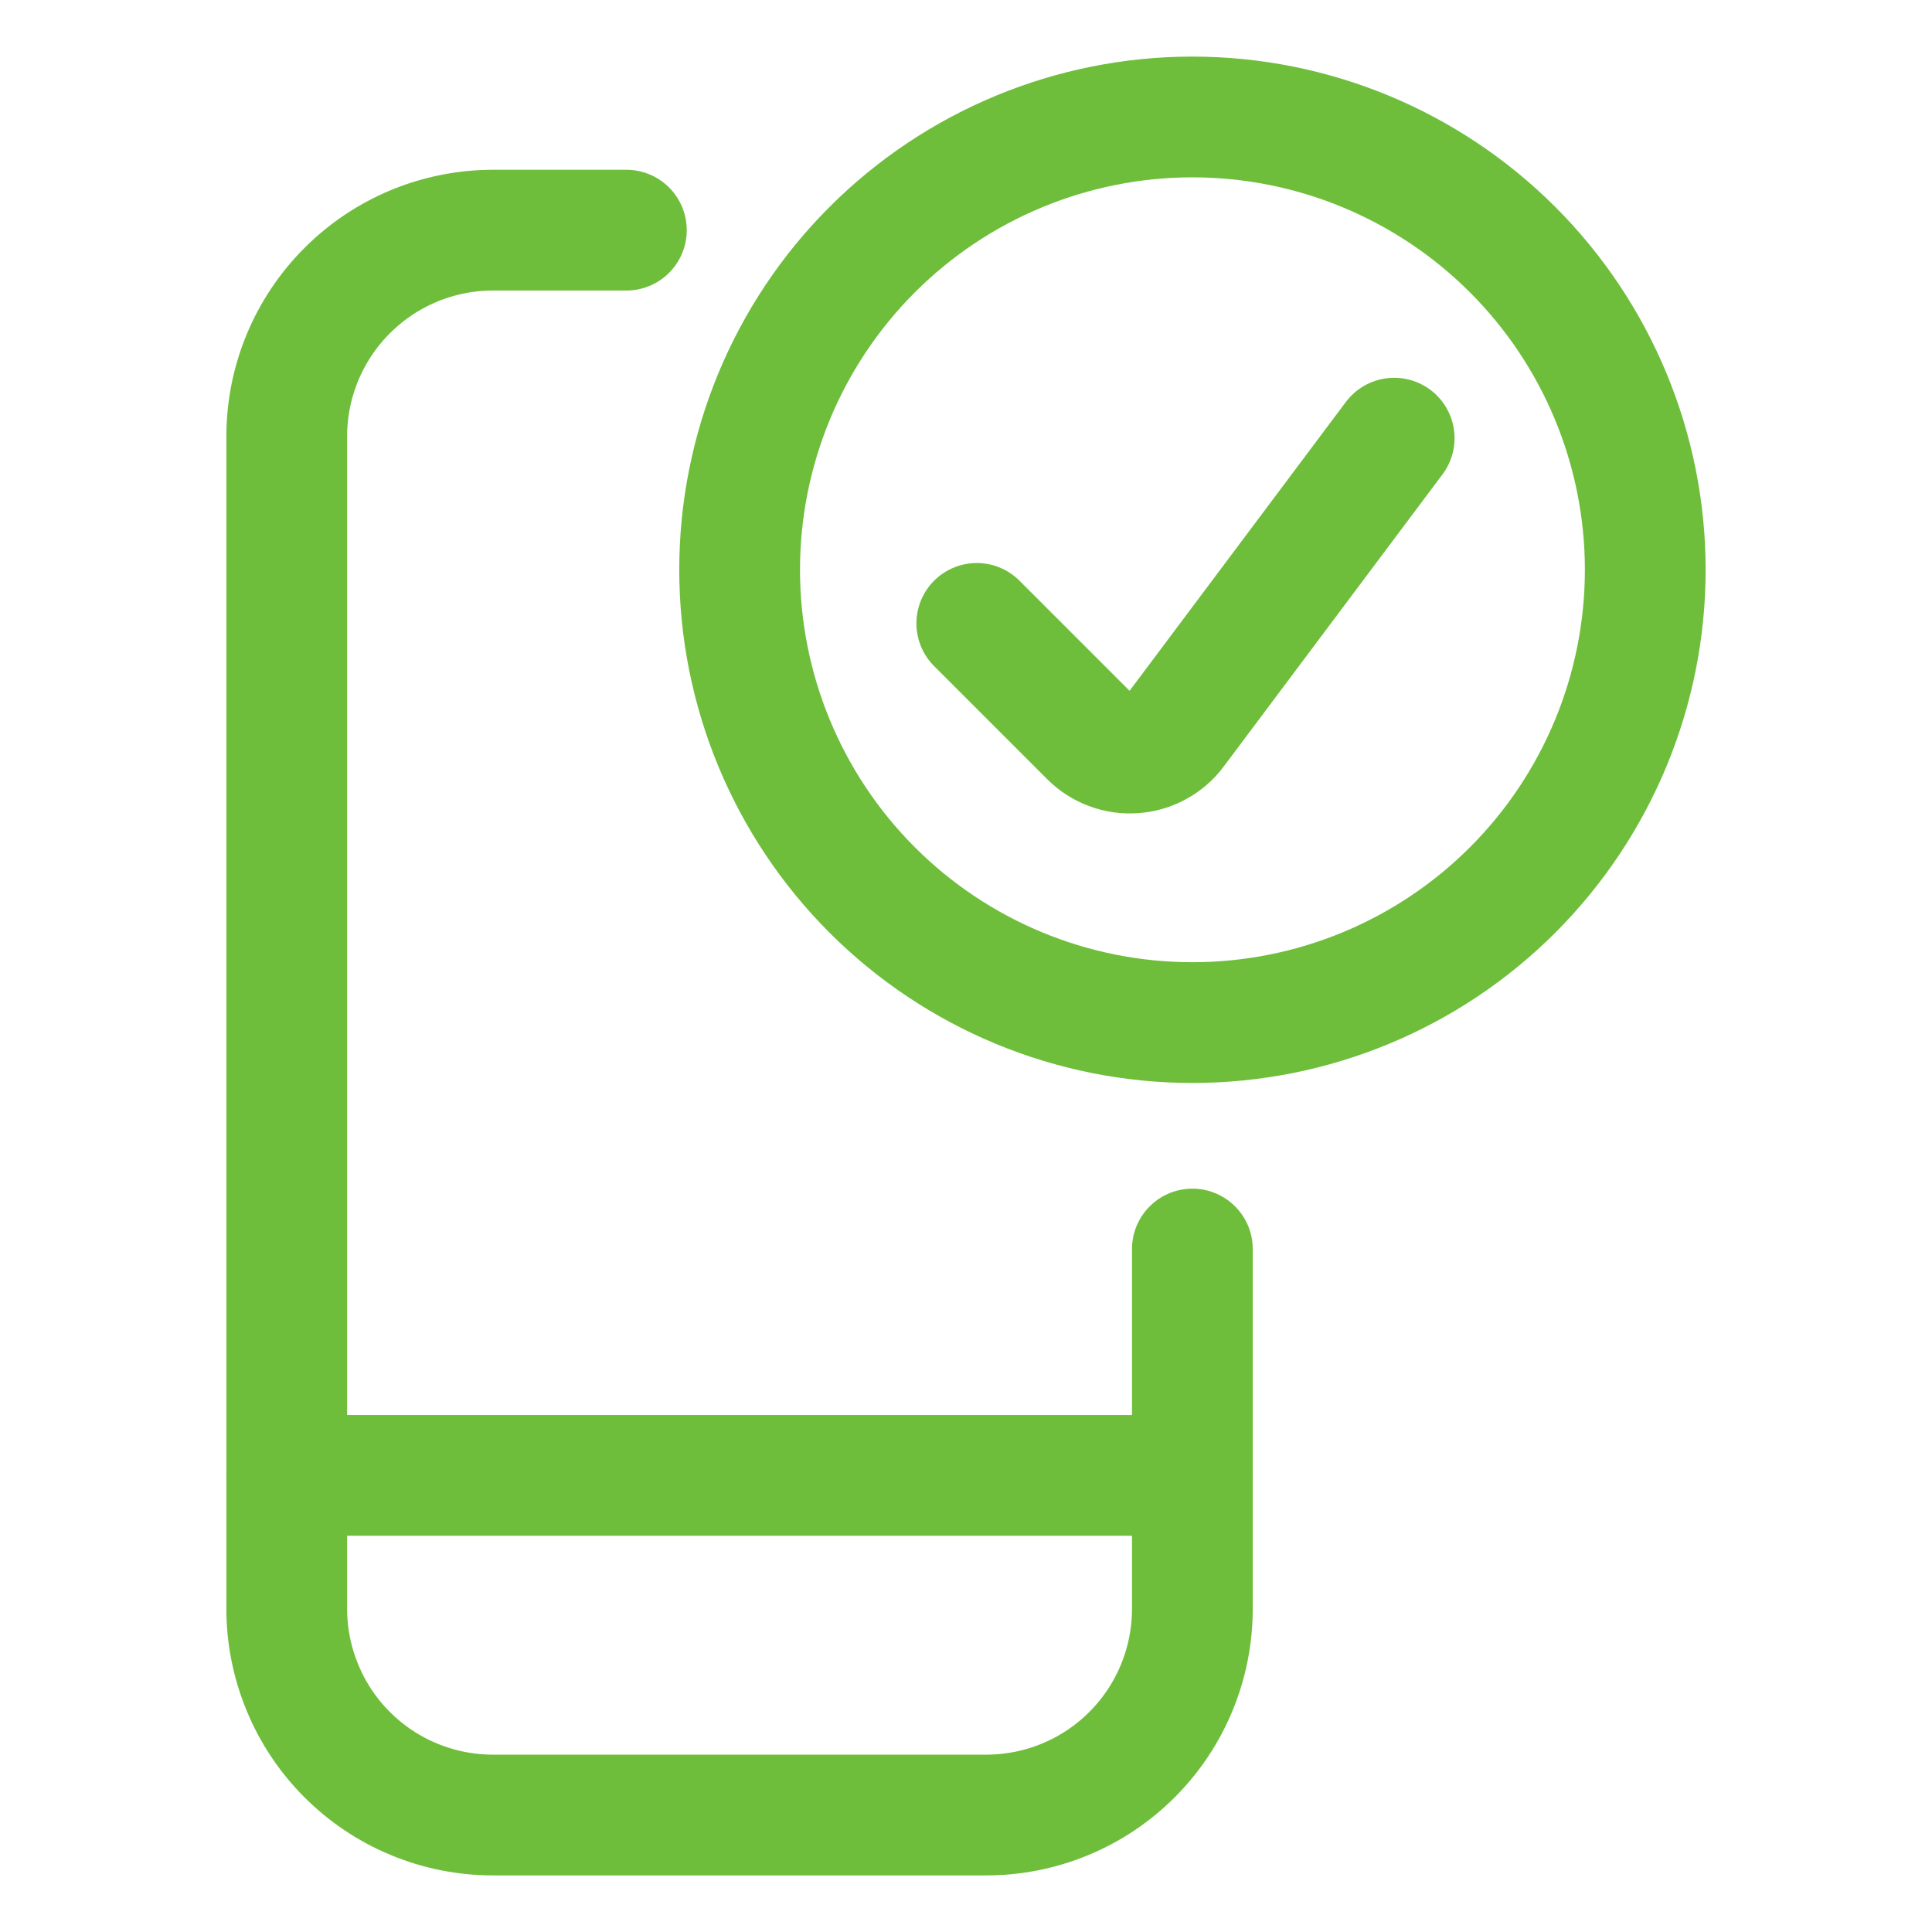
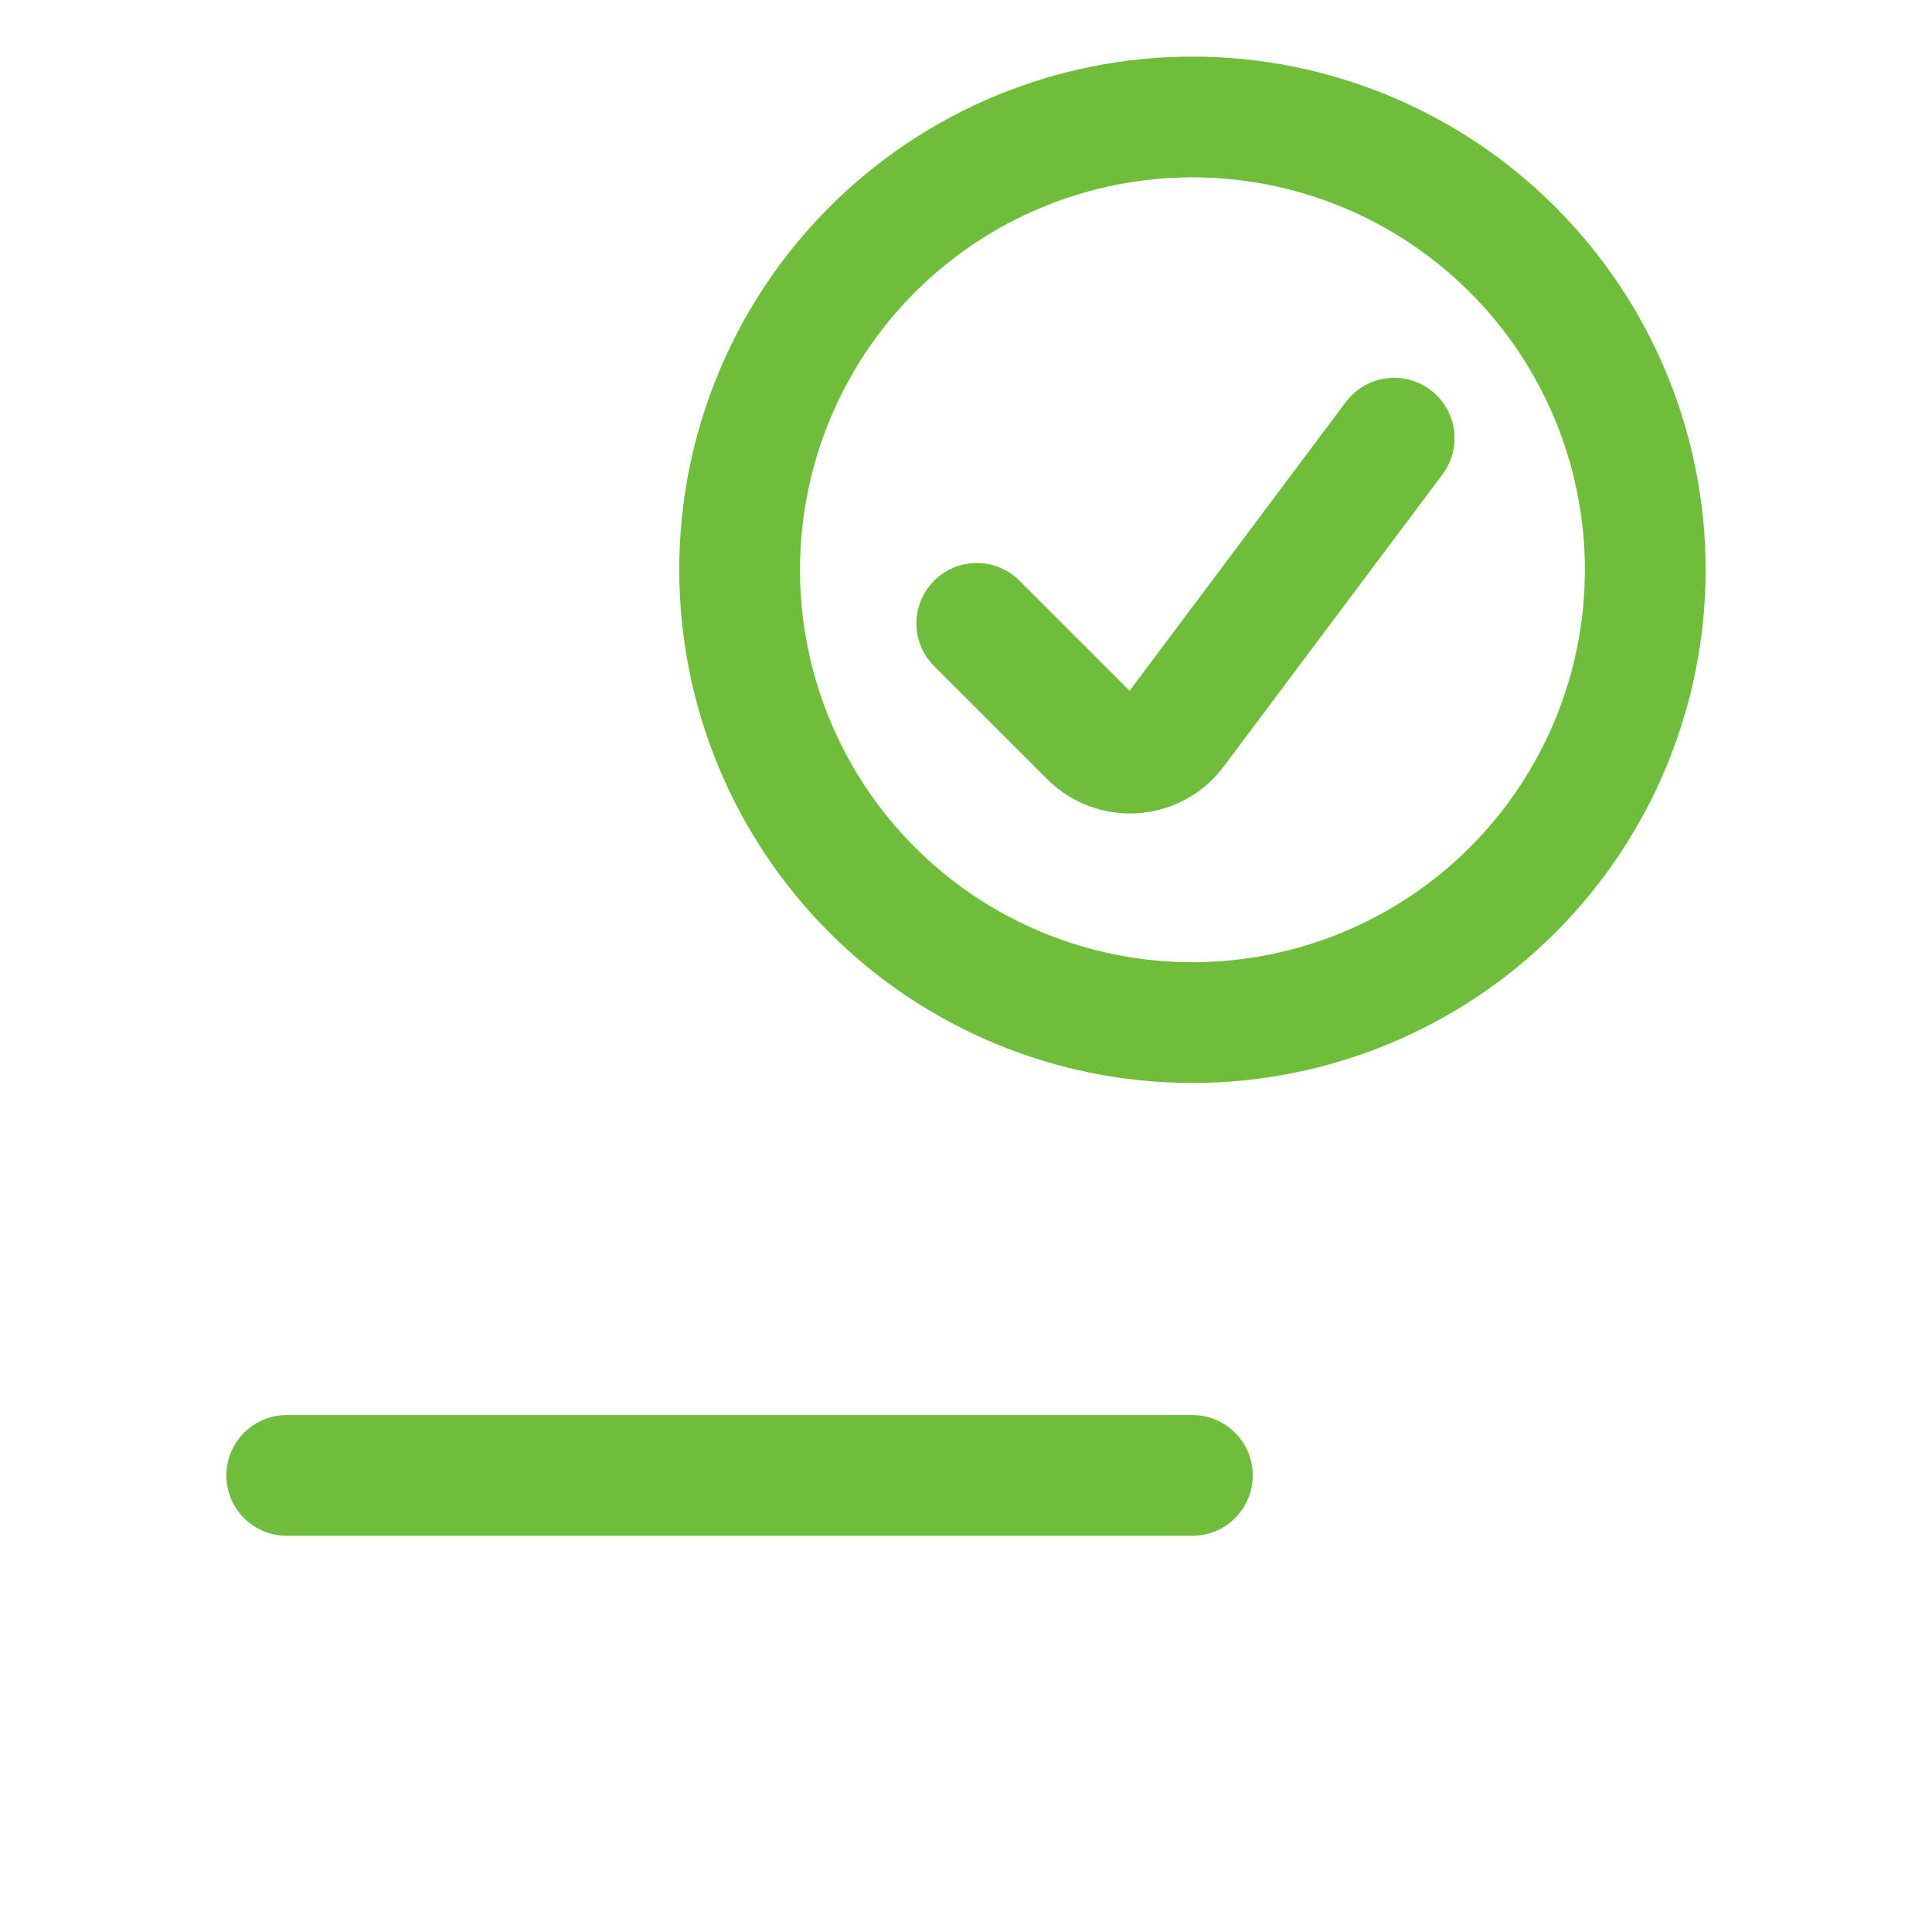
<svg xmlns="http://www.w3.org/2000/svg" width="24" height="24" viewBox="0 0 24 24" fill="none">
-   <path d="M14.812 15.516V19.986C14.812 20.322 14.746 20.655 14.617 20.966C14.489 21.277 14.3 21.559 14.062 21.797C13.824 22.035 13.542 22.224 13.231 22.352C12.92 22.481 12.587 22.547 12.25 22.547H6.125C5.788 22.547 5.455 22.481 5.144 22.352C4.833 22.224 4.551 22.035 4.313 21.797C4.075 21.559 3.886 21.277 3.758 20.966C3.629 20.655 3.562 20.322 3.562 19.986V5.422C3.562 4.742 3.832 4.09 4.313 3.61C4.793 3.129 5.445 2.859 6.125 2.859H7.781" stroke="#6EBE3B" stroke-width="1.5" stroke-linecap="round" stroke-linejoin="round" />
  <path d="M3.562 18.328H14.812" stroke="#6EBE3B" stroke-width="1.5" stroke-linecap="round" stroke-linejoin="round" />
  <path d="M9.188 7.078C9.188 8.57 9.78 10.001 10.835 11.056C11.89 12.111 13.321 12.703 14.812 12.703C16.304 12.703 17.735 12.111 18.79 11.056C19.845 10.001 20.438 8.57 20.438 7.078C20.438 5.586 19.845 4.156 18.79 3.101C17.735 2.046 16.304 1.453 14.812 1.453C13.321 1.453 11.89 2.046 10.835 3.101C9.78 4.156 9.188 5.586 9.188 7.078Z" stroke="#6EBE3B" stroke-width="1.5" stroke-linecap="round" stroke-linejoin="round" />
  <path d="M17.319 5.443L14.6 9.074C14.54 9.155 14.463 9.221 14.374 9.269C14.286 9.318 14.188 9.346 14.088 9.353C13.987 9.361 13.886 9.346 13.792 9.311C13.697 9.276 13.611 9.221 13.54 9.15L12.134 7.744" stroke="#6EBE3B" stroke-width="1.5" stroke-linecap="round" stroke-linejoin="round" />
</svg>